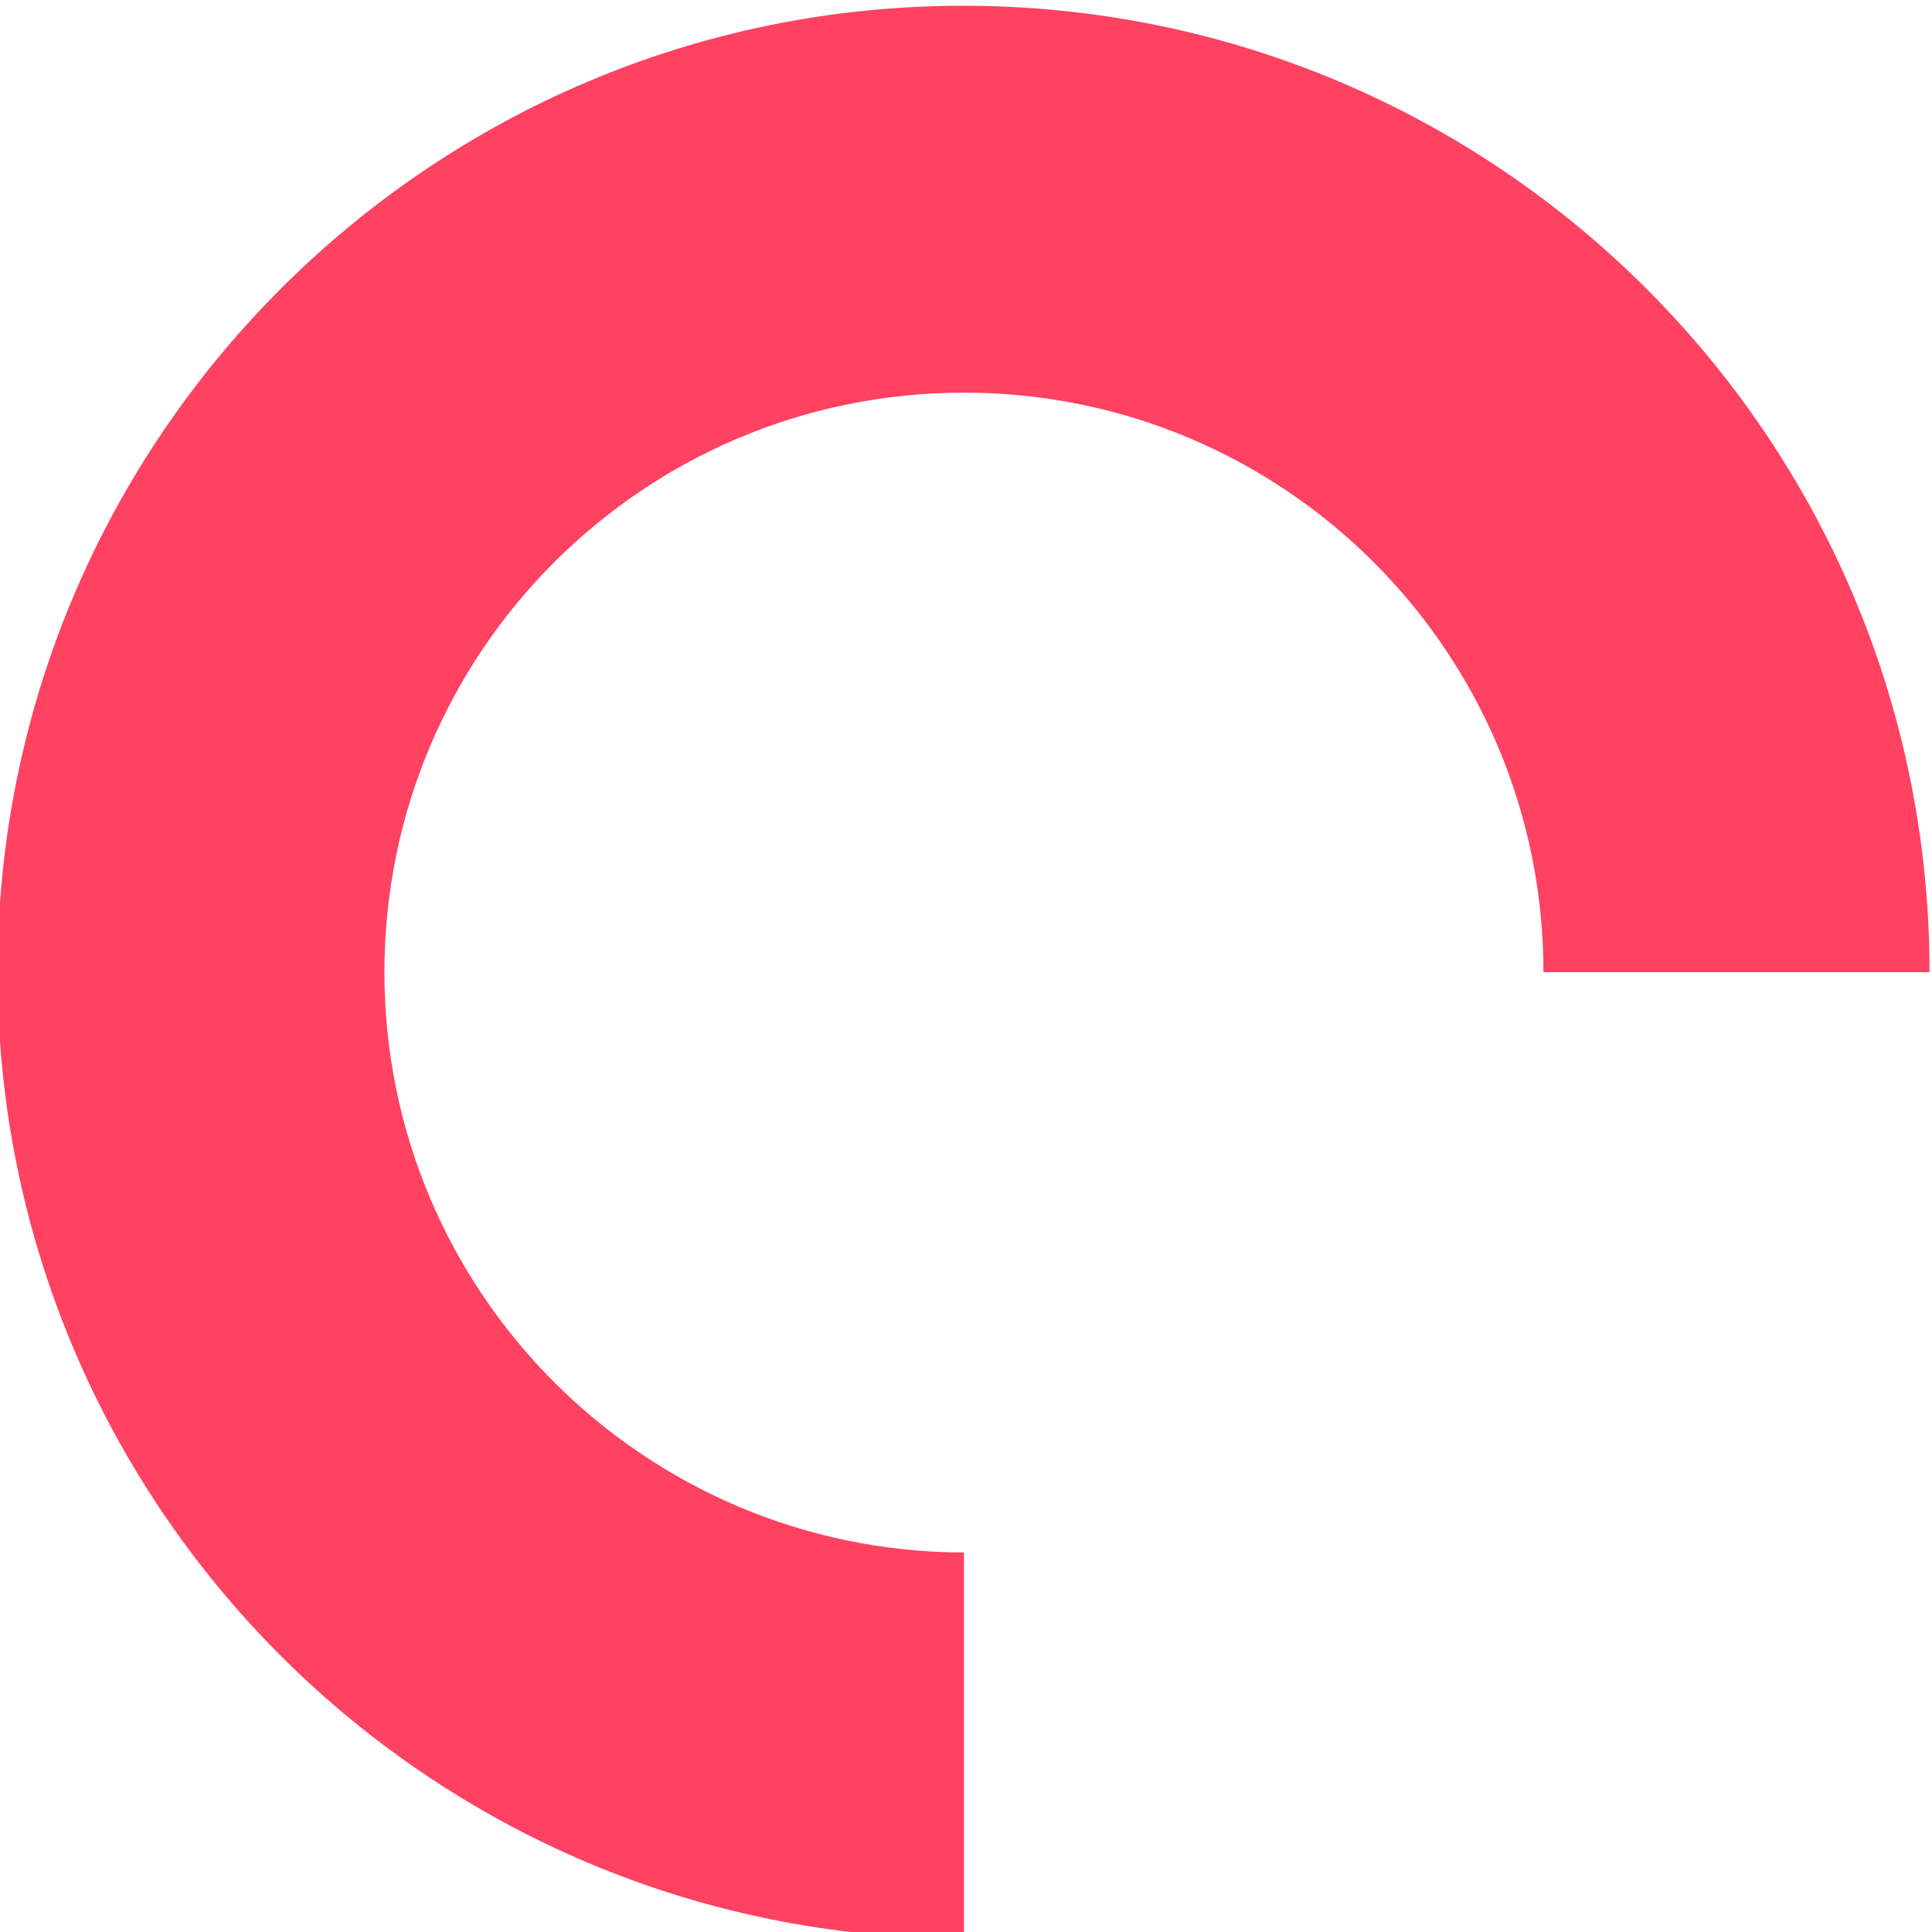
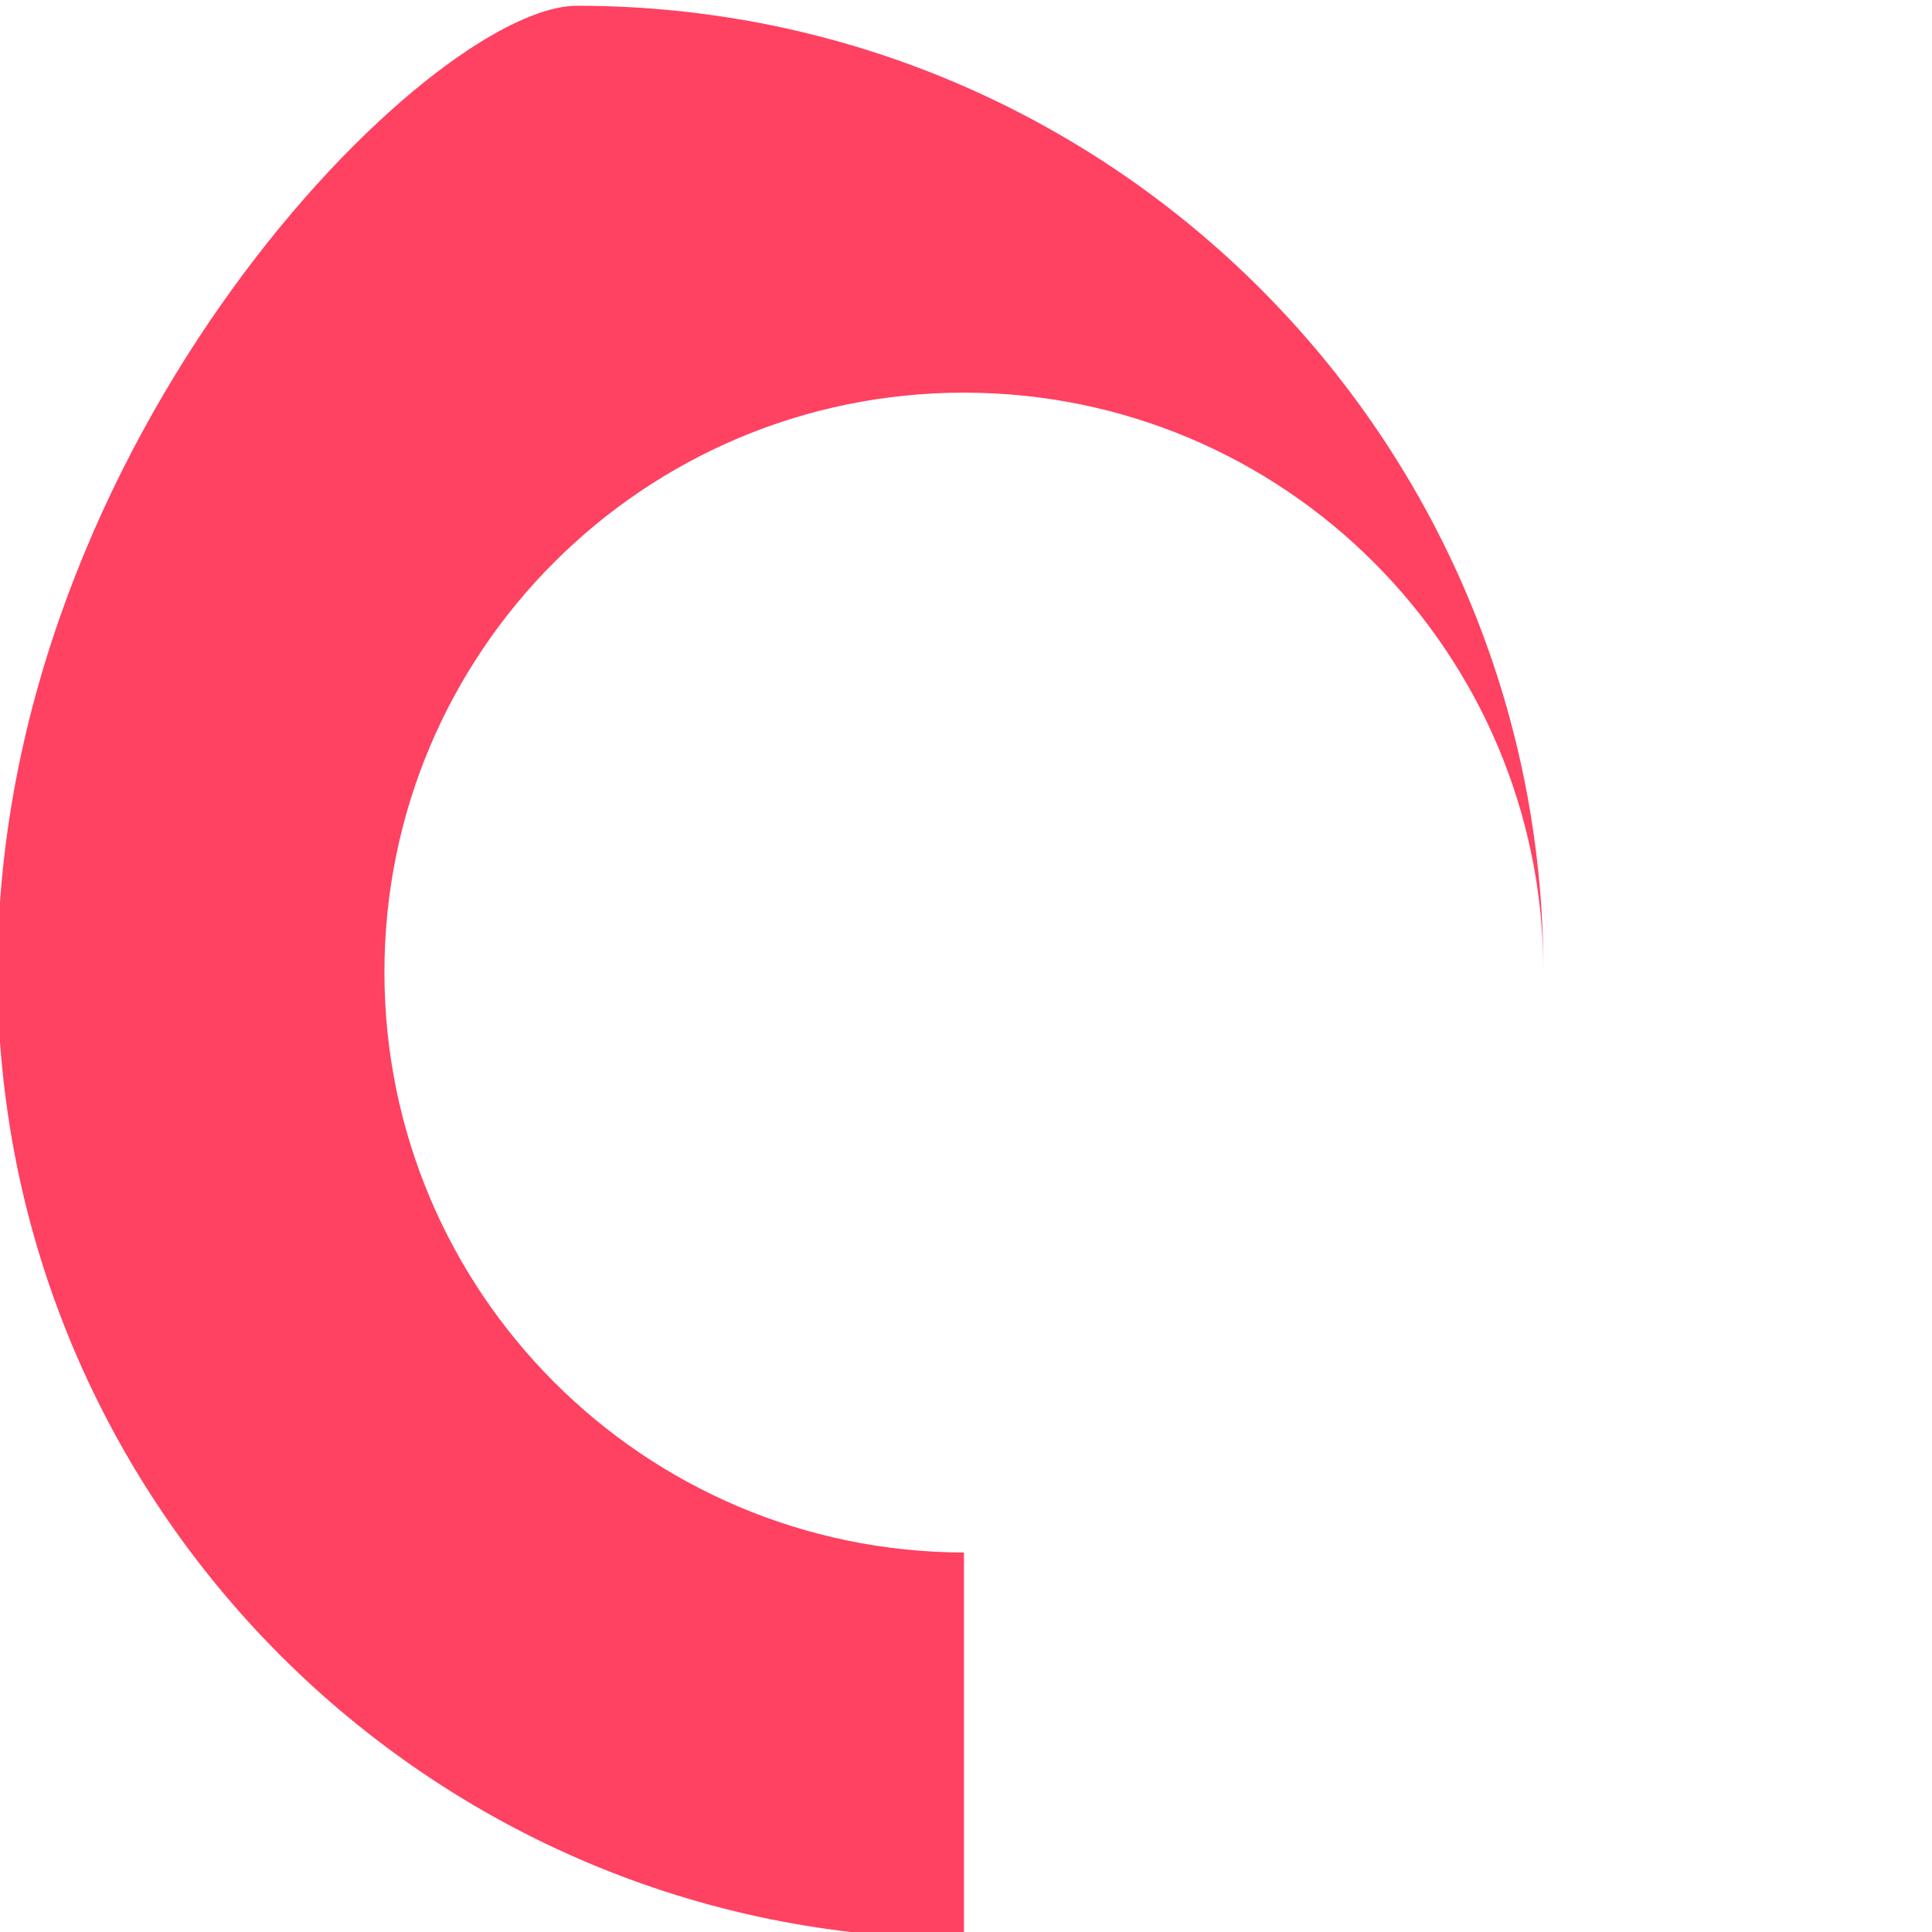
<svg xmlns="http://www.w3.org/2000/svg" id="Layer_1" x="0px" y="0px" width="234.7px" height="234.7px" viewBox="0 0 234.7 234.7" xml:space="preserve">
-   <path fill="#FF4162" d="M46.7,118.1c0-38.9,31.5-70.4,70.4-70.4s70.4,31.5,70.4,70.4h46.9c0-64.8-52.5-117.4-117.4-117.4 C52.3,0.7-0.3,53.3-0.3,118.1c0,64.8,52.5,117.4,117.4,117.4v-46.9C78.2,188.5,46.7,157,46.7,118.1" />
+   <path fill="#FF4162" d="M46.7,118.1c0-38.9,31.5-70.4,70.4-70.4s70.4,31.5,70.4,70.4c0-64.8-52.5-117.4-117.4-117.4 C52.3,0.7-0.3,53.3-0.3,118.1c0,64.8,52.5,117.4,117.4,117.4v-46.9C78.2,188.5,46.7,157,46.7,118.1" />
</svg>